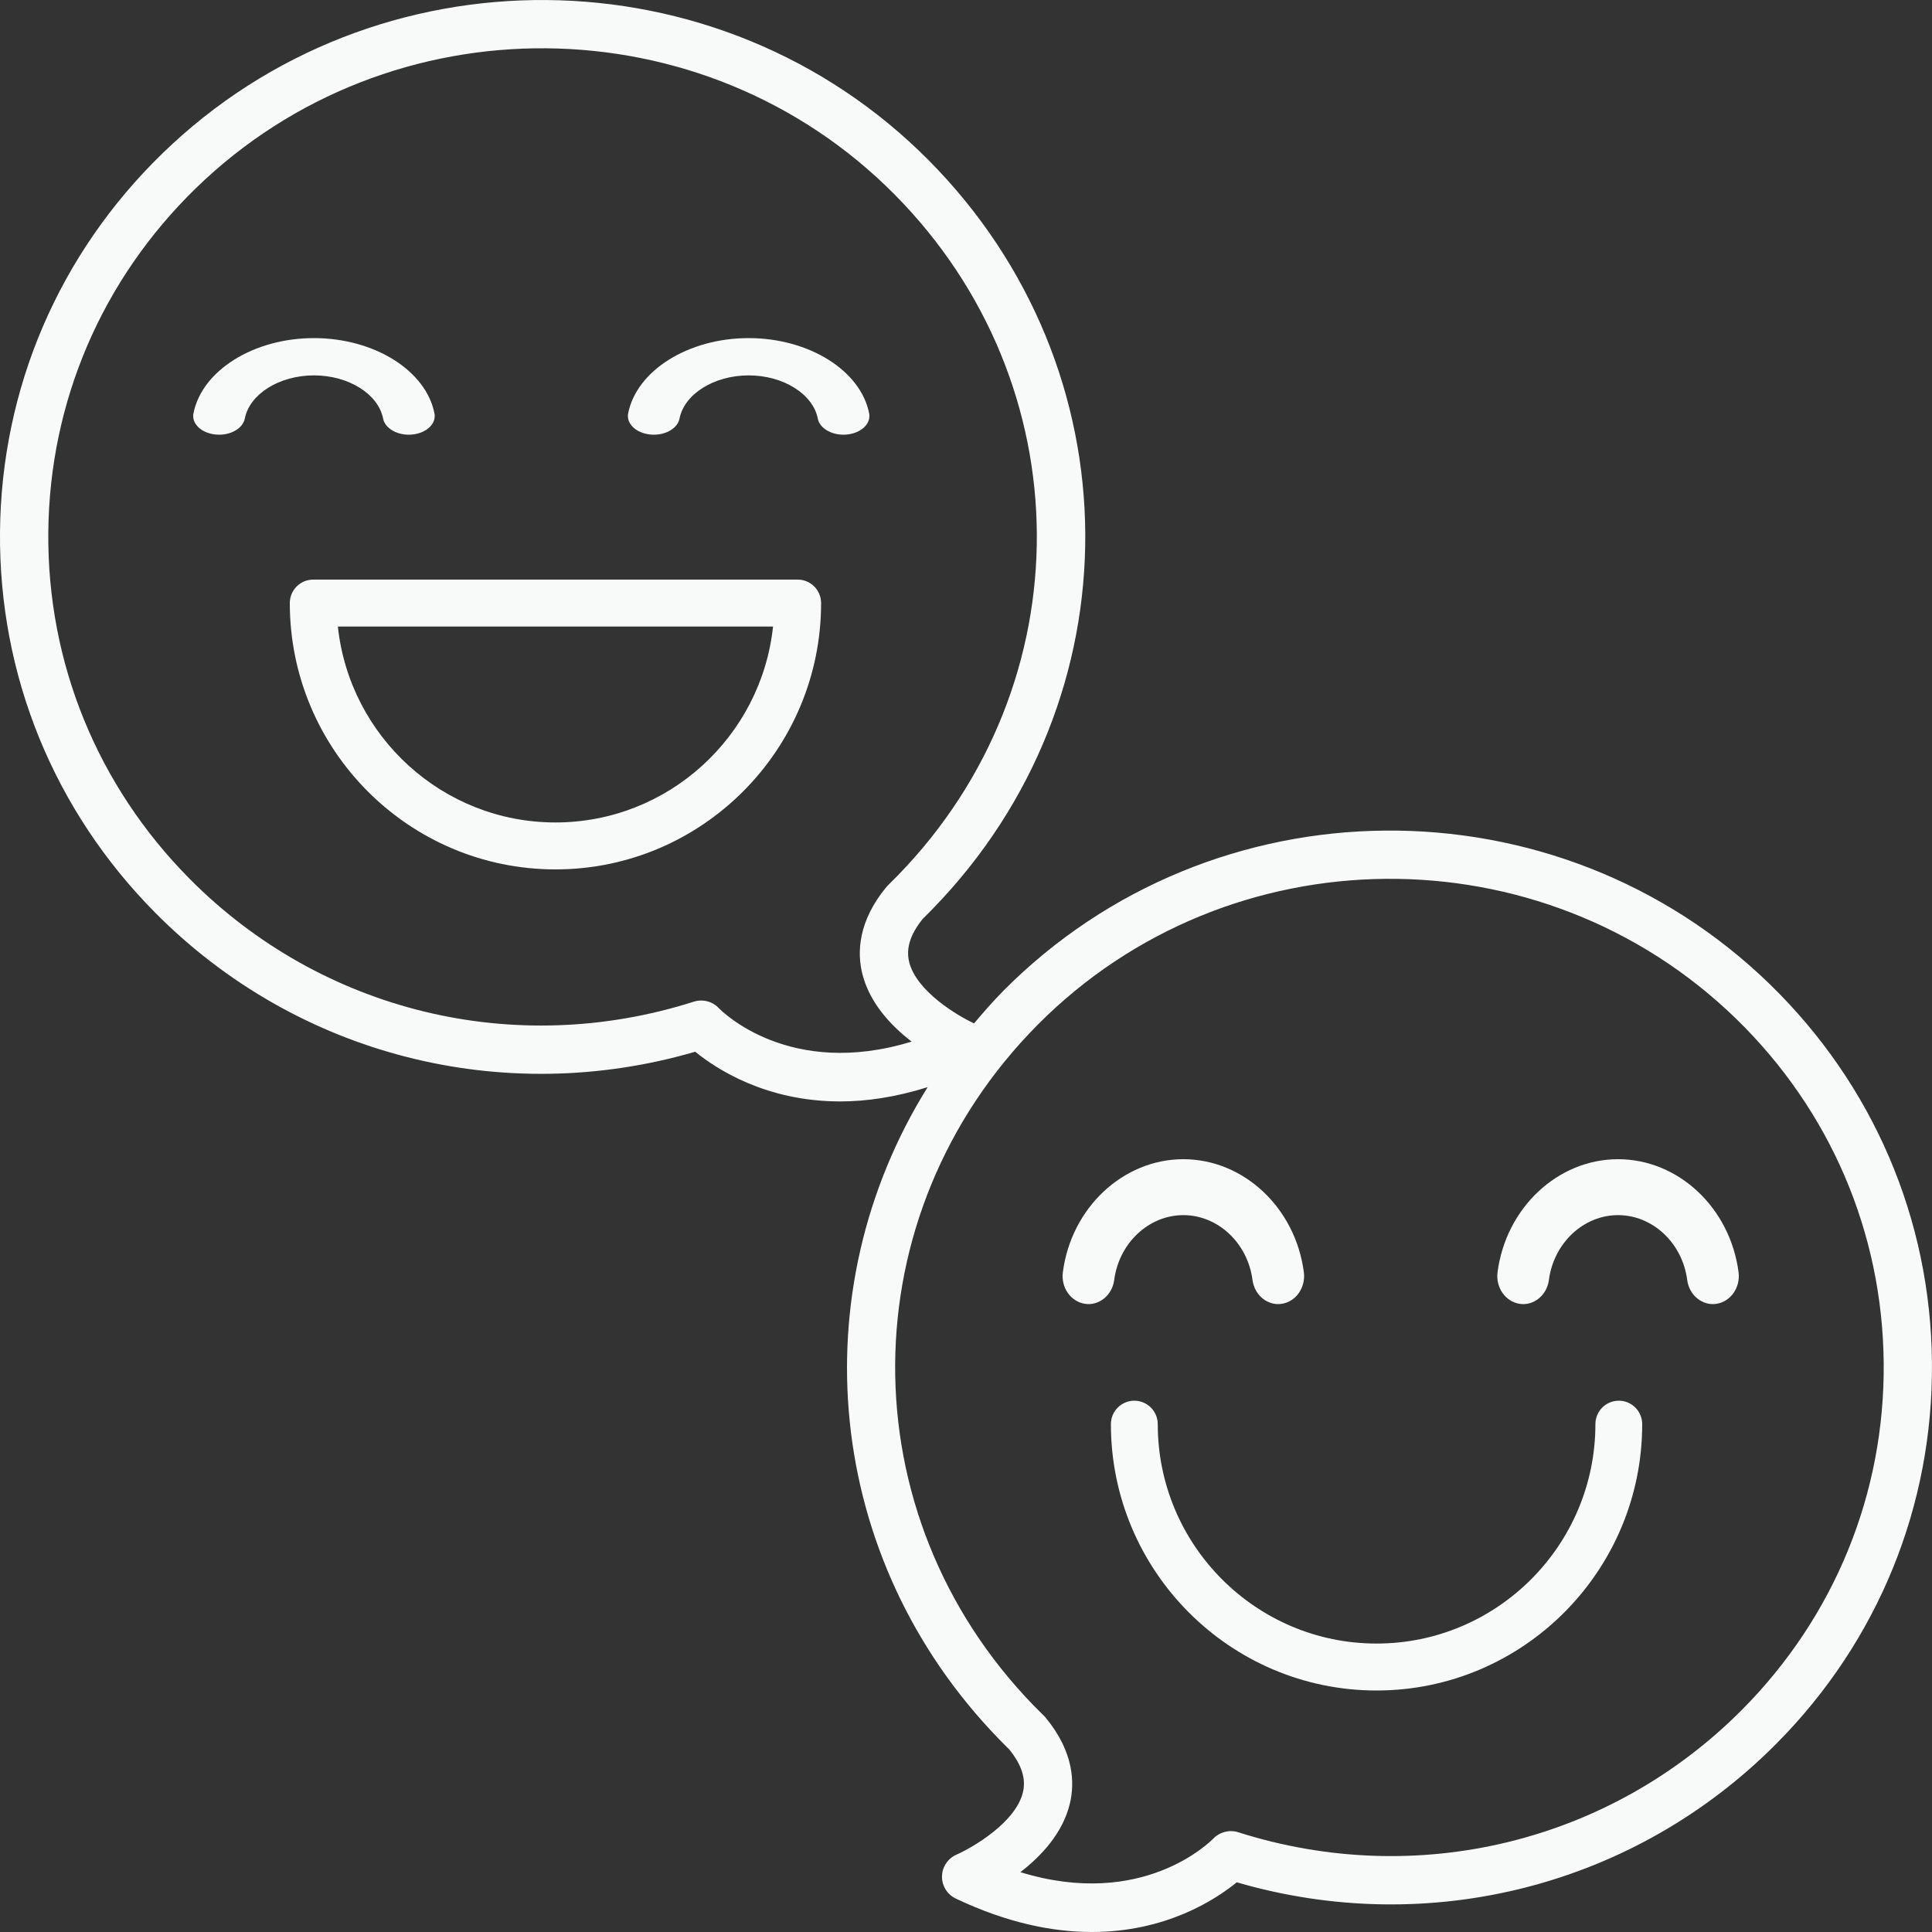
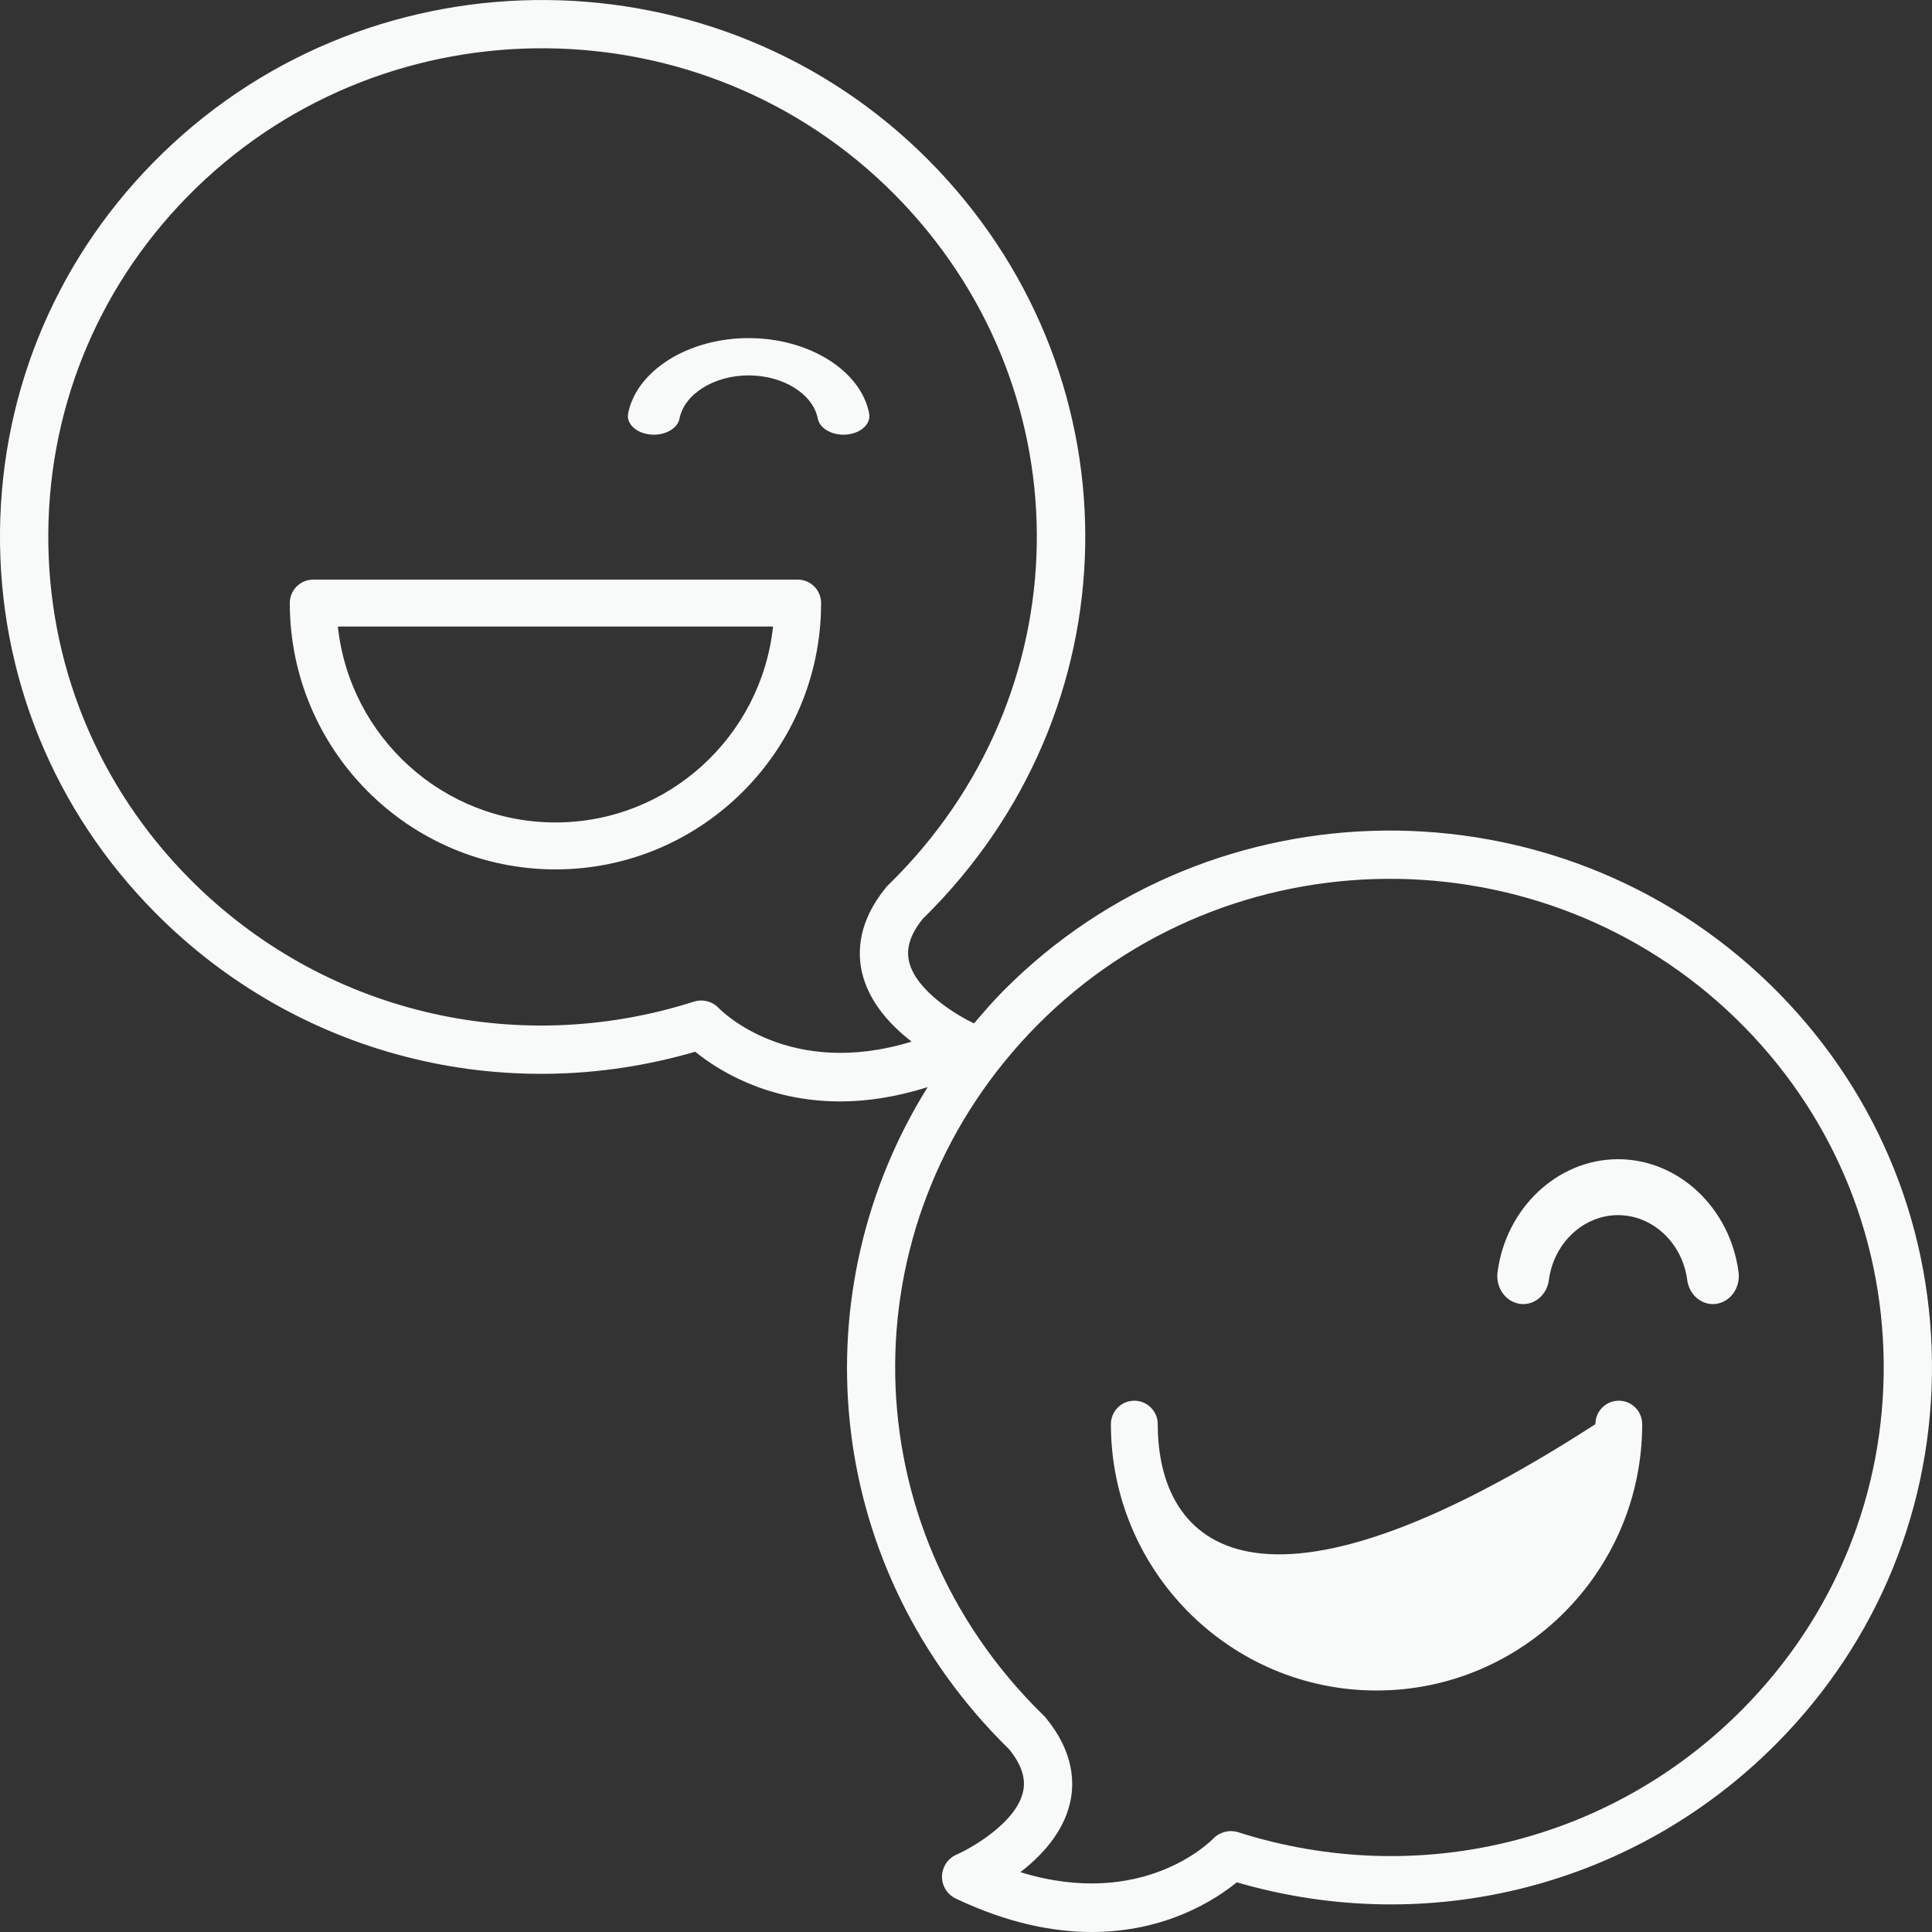
<svg xmlns="http://www.w3.org/2000/svg" width="40" height="40" viewBox="0 0 40 40" fill="none">
  <rect x="0" y="0" width="40" height="40" fill="#333333" stroke="none" />
-   <path d="M6.5 7.772C7.216 7.772 7.832 8.157 7.932 8.667C7.973 8.878 8.248 9.027 8.538 8.996C8.832 8.966 9.036 8.771 8.995 8.56C8.821 7.671 7.748 7 6.5 7C5.251 7 4.179 7.671 4.005 8.56C3.964 8.771 4.168 8.966 4.462 8.996C4.487 8.998 4.513 9 4.537 9C4.8 9 5.03 8.86 5.068 8.667C5.168 8.157 5.783 7.772 6.5 7.772Z" fill="#F8F9F9" />
  <path d="M17.995 8.56C17.821 7.671 16.748 7 15.5 7C14.252 7 13.179 7.671 13.005 8.56C12.964 8.771 13.168 8.966 13.462 8.996C13.752 9.027 14.027 8.879 14.068 8.668C14.168 8.157 14.784 7.772 15.5 7.772C16.216 7.772 16.832 8.157 16.932 8.668C16.97 8.86 17.2 9 17.463 9C17.488 9 17.513 8.999 17.538 8.996C17.832 8.966 18.036 8.771 17.995 8.56Z" fill="#F8F9F9" />
  <path d="M16.515 12H6.485C6.217 12 6 12.217 6 12.486C6 15.527 8.467 18 11.5 18C14.533 18 17 15.527 17 12.486C17 12.217 16.783 12 16.515 12ZM11.5 17.028C9.166 17.028 7.238 15.249 6.995 12.972H16.005C15.762 15.249 13.835 17.028 11.5 17.028Z" fill="#F8F9F9" />
  <path d="M20.772 20.515C20.557 20.732 20.361 20.959 20.167 21.188C19.836 21.036 18.968 20.524 18.822 19.911C18.755 19.632 18.848 19.341 19.106 19.022C19.177 18.952 19.248 18.882 19.316 18.811C23.554 14.446 23.516 7.641 19.228 3.319C14.892 -1.051 7.774 -1.113 3.36 3.179C1.22 5.259 0.027 8.041 0 11.012C-0.026 13.981 1.116 16.783 3.218 18.901C6.145 21.851 10.404 22.938 14.394 21.775C14.834 22.134 15.861 22.804 17.395 22.804C17.936 22.804 18.542 22.717 19.206 22.508C16.57 26.735 17.05 32.265 20.683 36.006C20.752 36.078 20.823 36.148 20.894 36.218C21.152 36.536 21.245 36.827 21.179 37.105C21.031 37.733 20.135 38.252 19.803 38.398C19.624 38.477 19.506 38.653 19.503 38.849C19.5 39.044 19.612 39.224 19.789 39.308C20.859 39.816 21.802 40 22.605 40C24.139 40 25.166 39.33 25.606 38.971C29.597 40.134 33.855 39.047 36.782 36.097C38.883 33.979 40.026 31.177 39.999 28.208C39.973 25.237 38.78 22.456 36.64 20.375C32.225 16.082 25.108 16.145 20.772 20.515ZM14.882 20.872C14.786 20.77 14.654 20.715 14.518 20.715C14.467 20.715 14.416 20.722 14.366 20.738C10.657 21.921 6.657 20.947 3.928 18.197C2.016 16.269 0.976 13.721 1 11.021C1.024 8.319 2.11 5.789 4.057 3.895C8.08 -0.015 14.567 0.042 18.518 4.023C22.418 7.955 22.454 14.144 18.597 18.116C18.529 18.186 18.459 18.256 18.389 18.325C18.375 18.337 18.363 18.351 18.352 18.364C17.757 19.084 17.75 19.728 17.849 20.143C17.995 20.756 18.443 21.233 18.874 21.565C16.346 22.342 14.945 20.937 14.882 20.872ZM36.072 35.393C33.343 38.143 29.343 39.116 25.634 37.934C25.453 37.877 25.252 37.929 25.12 38.066C25.055 38.132 23.654 39.539 21.126 38.761C21.557 38.429 22.005 37.952 22.151 37.339C22.25 36.924 22.243 36.28 21.648 35.561C21.637 35.547 21.625 35.533 21.611 35.521C21.541 35.452 21.471 35.383 21.401 35.311C17.546 31.341 17.582 25.151 21.482 21.219C25.433 17.238 31.92 17.18 35.943 21.091C37.89 22.985 38.975 25.516 39 28.217C39.024 30.917 37.984 33.466 36.072 35.393Z" fill="#F8F9F9" />
  <path d="M33.5 24C32.252 24 31.179 25.006 31.005 26.34C30.964 26.656 31.168 26.949 31.462 26.994C31.752 27.04 32.027 26.818 32.068 26.502C32.168 25.735 32.784 25.158 33.5 25.158C34.217 25.158 34.832 25.735 34.932 26.501C34.97 26.79 35.2 27 35.463 27C35.487 27 35.513 26.998 35.538 26.994C35.831 26.949 36.036 26.657 35.995 26.34C35.821 25.006 34.749 24 33.5 24Z" fill="#F8F9F9" />
-   <path d="M24.5 25.158C25.216 25.158 25.832 25.735 25.932 26.502C25.97 26.79 26.2 27 26.463 27C26.488 27 26.513 26.998 26.538 26.994C26.832 26.949 27.036 26.656 26.995 26.34C26.821 25.006 25.748 24 24.5 24C23.252 24 22.179 25.006 22.005 26.34C21.964 26.656 22.168 26.949 22.462 26.994C22.751 27.04 23.027 26.818 23.068 26.502C23.168 25.735 23.784 25.158 24.5 25.158Z" fill="#F8F9F9" />
-   <path d="M33.515 29C33.248 29 33.031 29.217 33.031 29.486C33.031 31.99 30.998 34.028 28.5 34.028C26.002 34.028 23.97 31.99 23.97 29.486C23.97 29.217 23.752 29 23.485 29C23.217 29 23 29.217 23 29.486C23 32.526 25.467 35 28.5 35C31.532 35 34 32.526 34 29.486C34 29.217 33.783 29 33.515 29Z" fill="#F8F9F9" />
+   <path d="M33.515 29C33.248 29 33.031 29.217 33.031 29.486C26.002 34.028 23.97 31.99 23.97 29.486C23.97 29.217 23.752 29 23.485 29C23.217 29 23 29.217 23 29.486C23 32.526 25.467 35 28.5 35C31.532 35 34 32.526 34 29.486C34 29.217 33.783 29 33.515 29Z" fill="#F8F9F9" />
</svg>